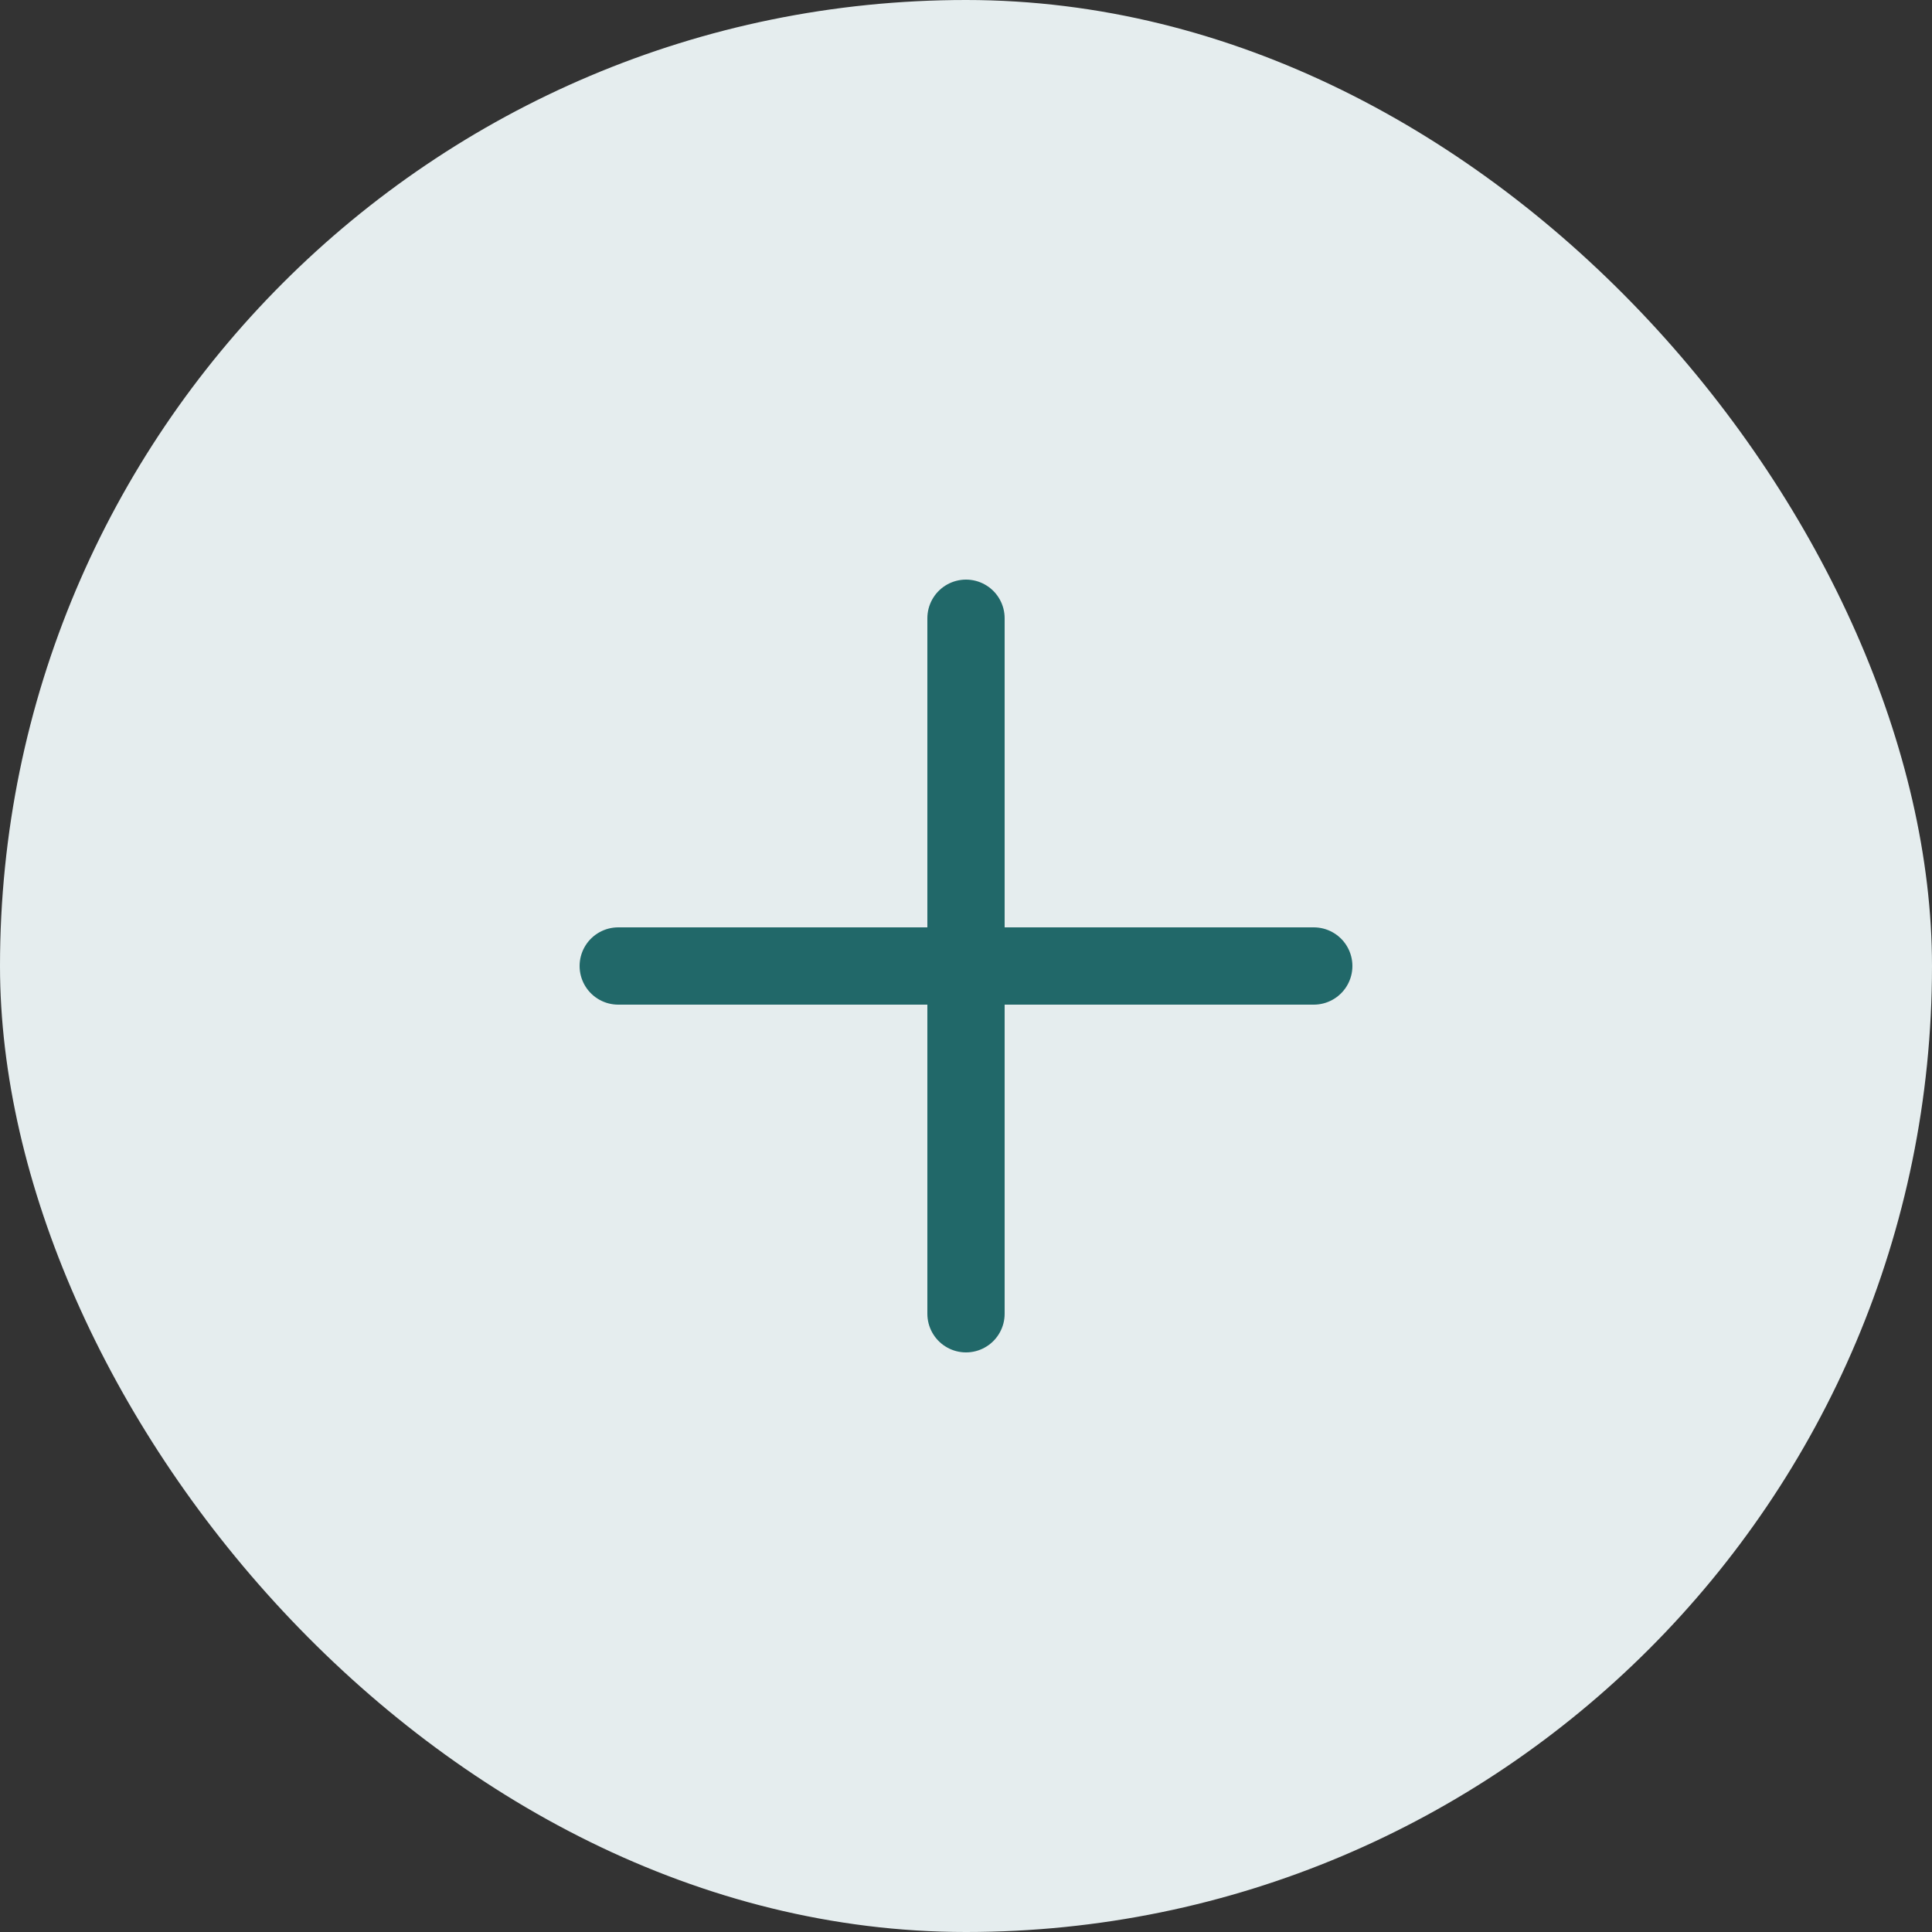
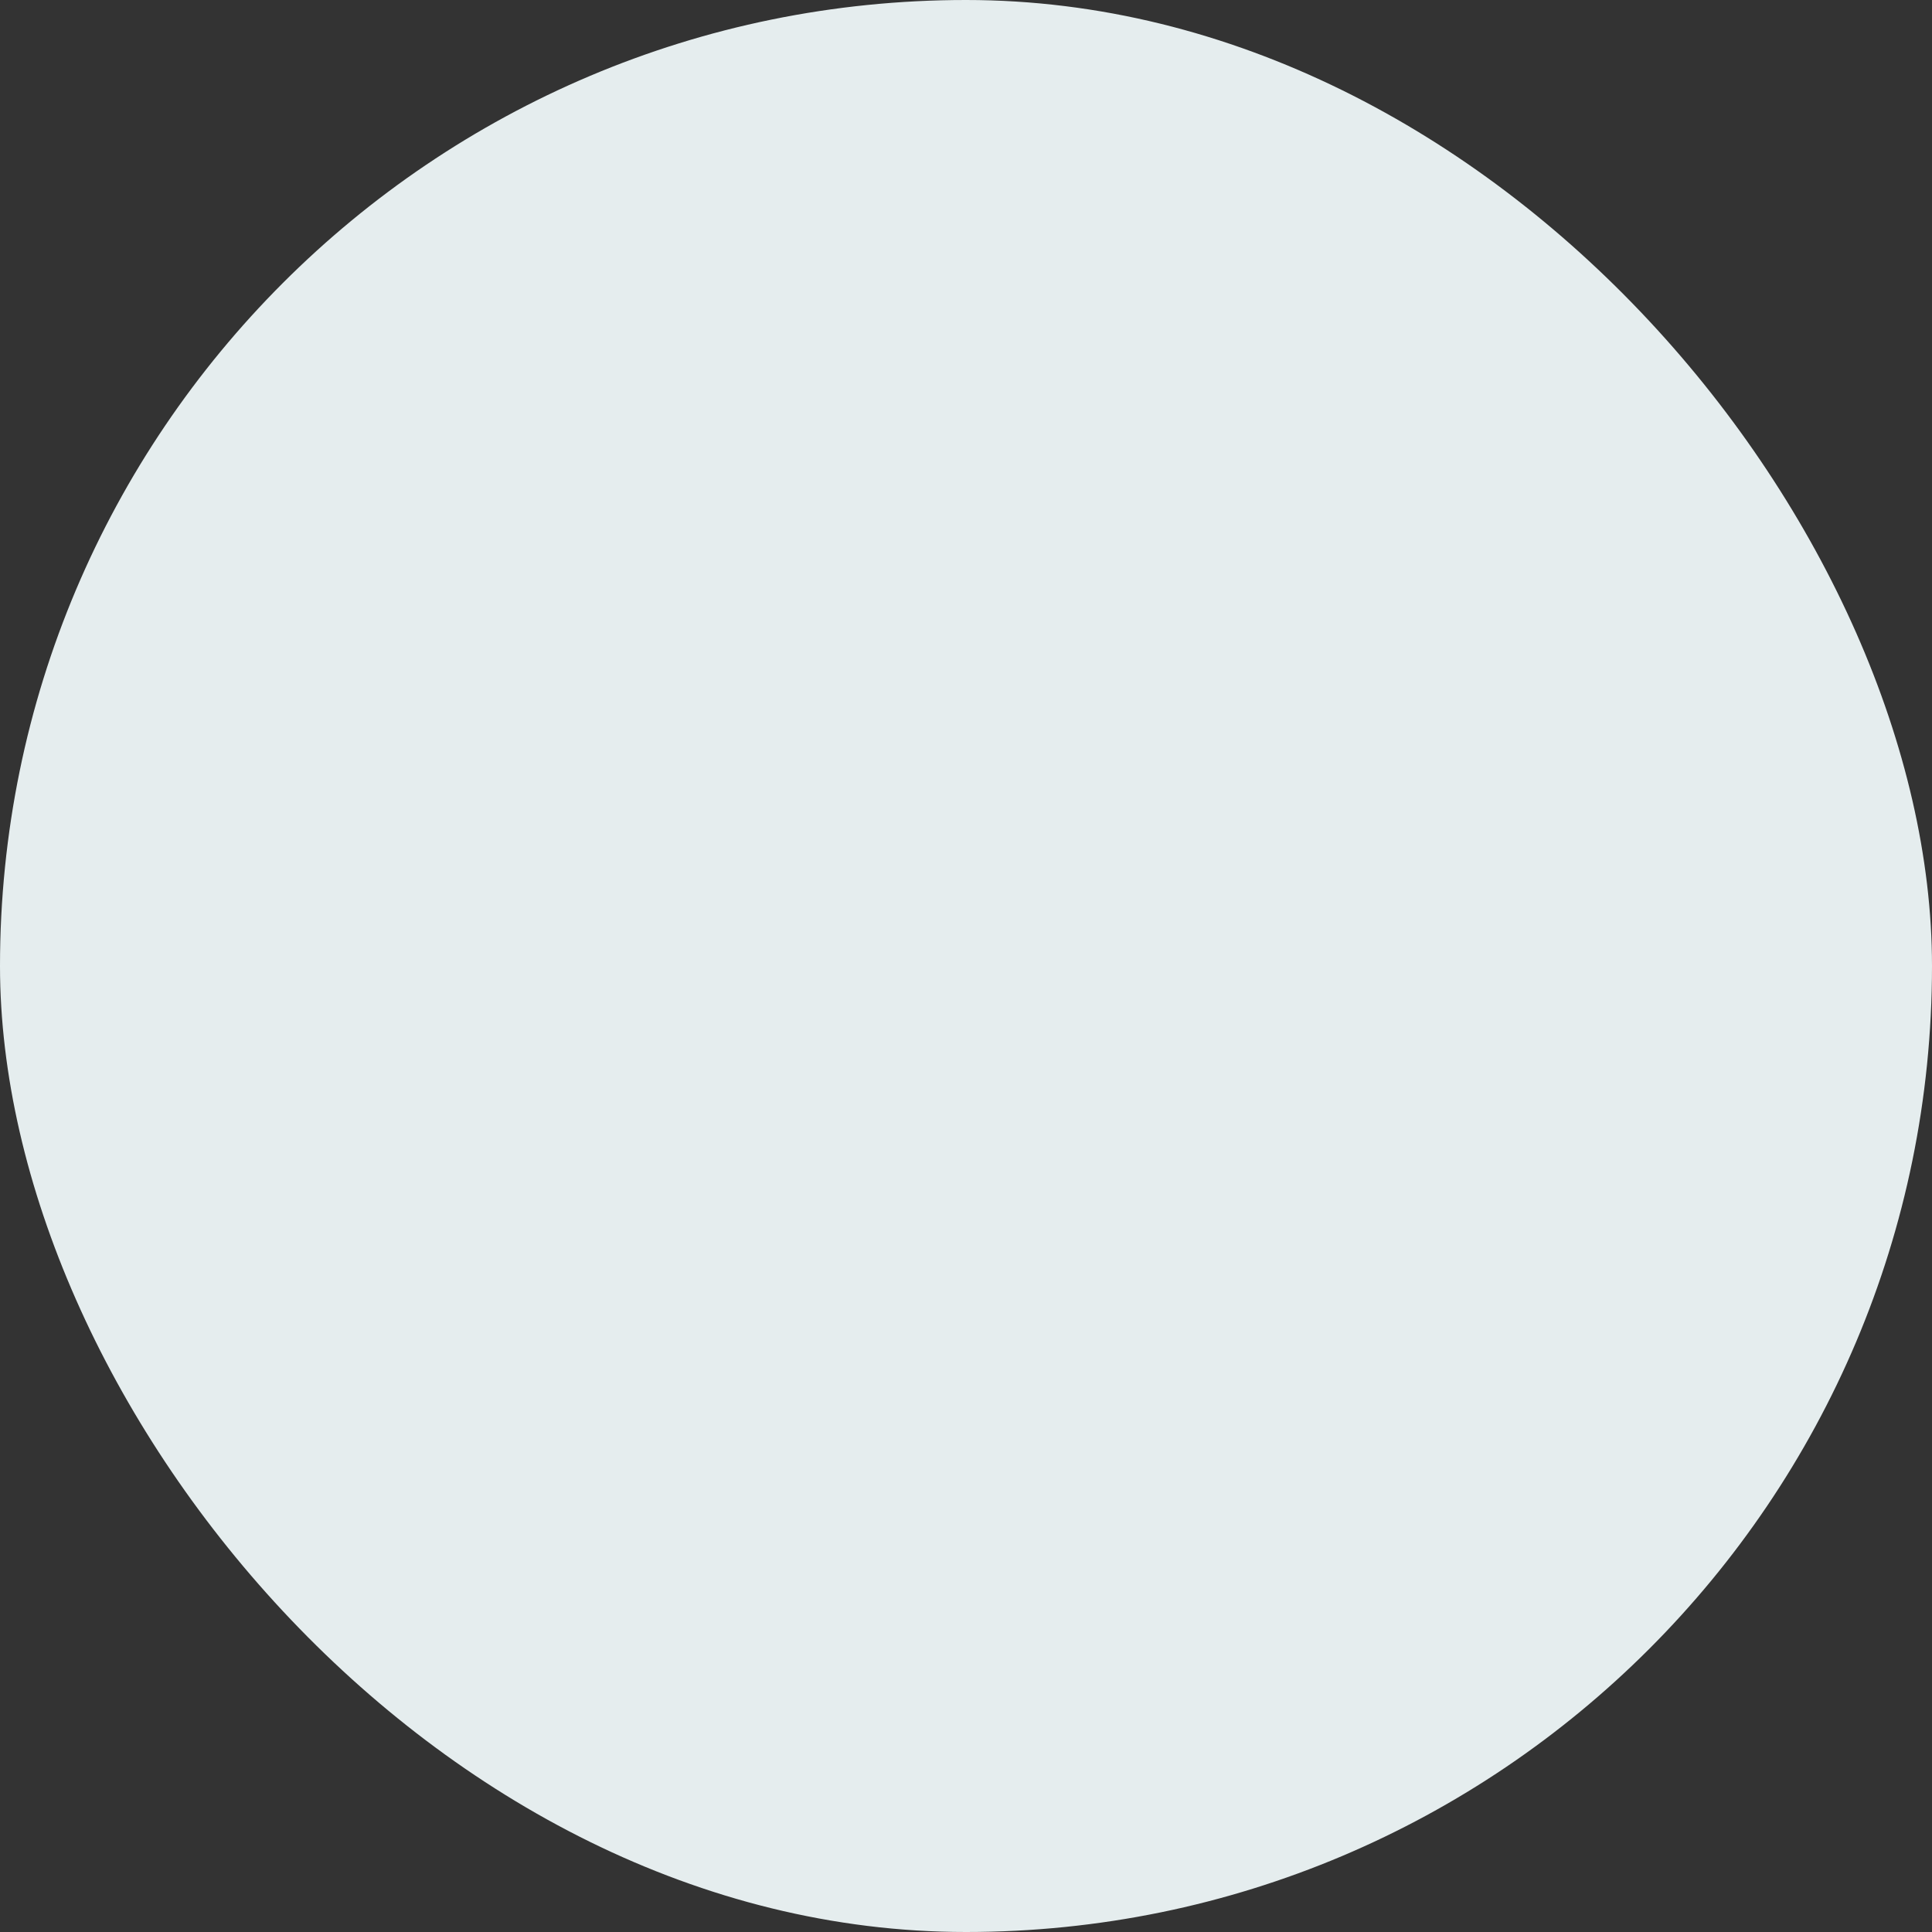
<svg xmlns="http://www.w3.org/2000/svg" width="25" height="25" viewBox="0 0 25 25" fill="none">
  <rect x="0" y="0" width="25" height="25" fill="#333333" stroke="none" />
  <rect width="25" height="25" rx="12.5" fill="#E5EDEE" />
-   <path d="M8 12.5H12.5M12.5 12.5H17M12.5 12.5V8M12.5 12.5V17" stroke="#216869" stroke-linecap="round" stroke-linejoin="round" />
</svg>